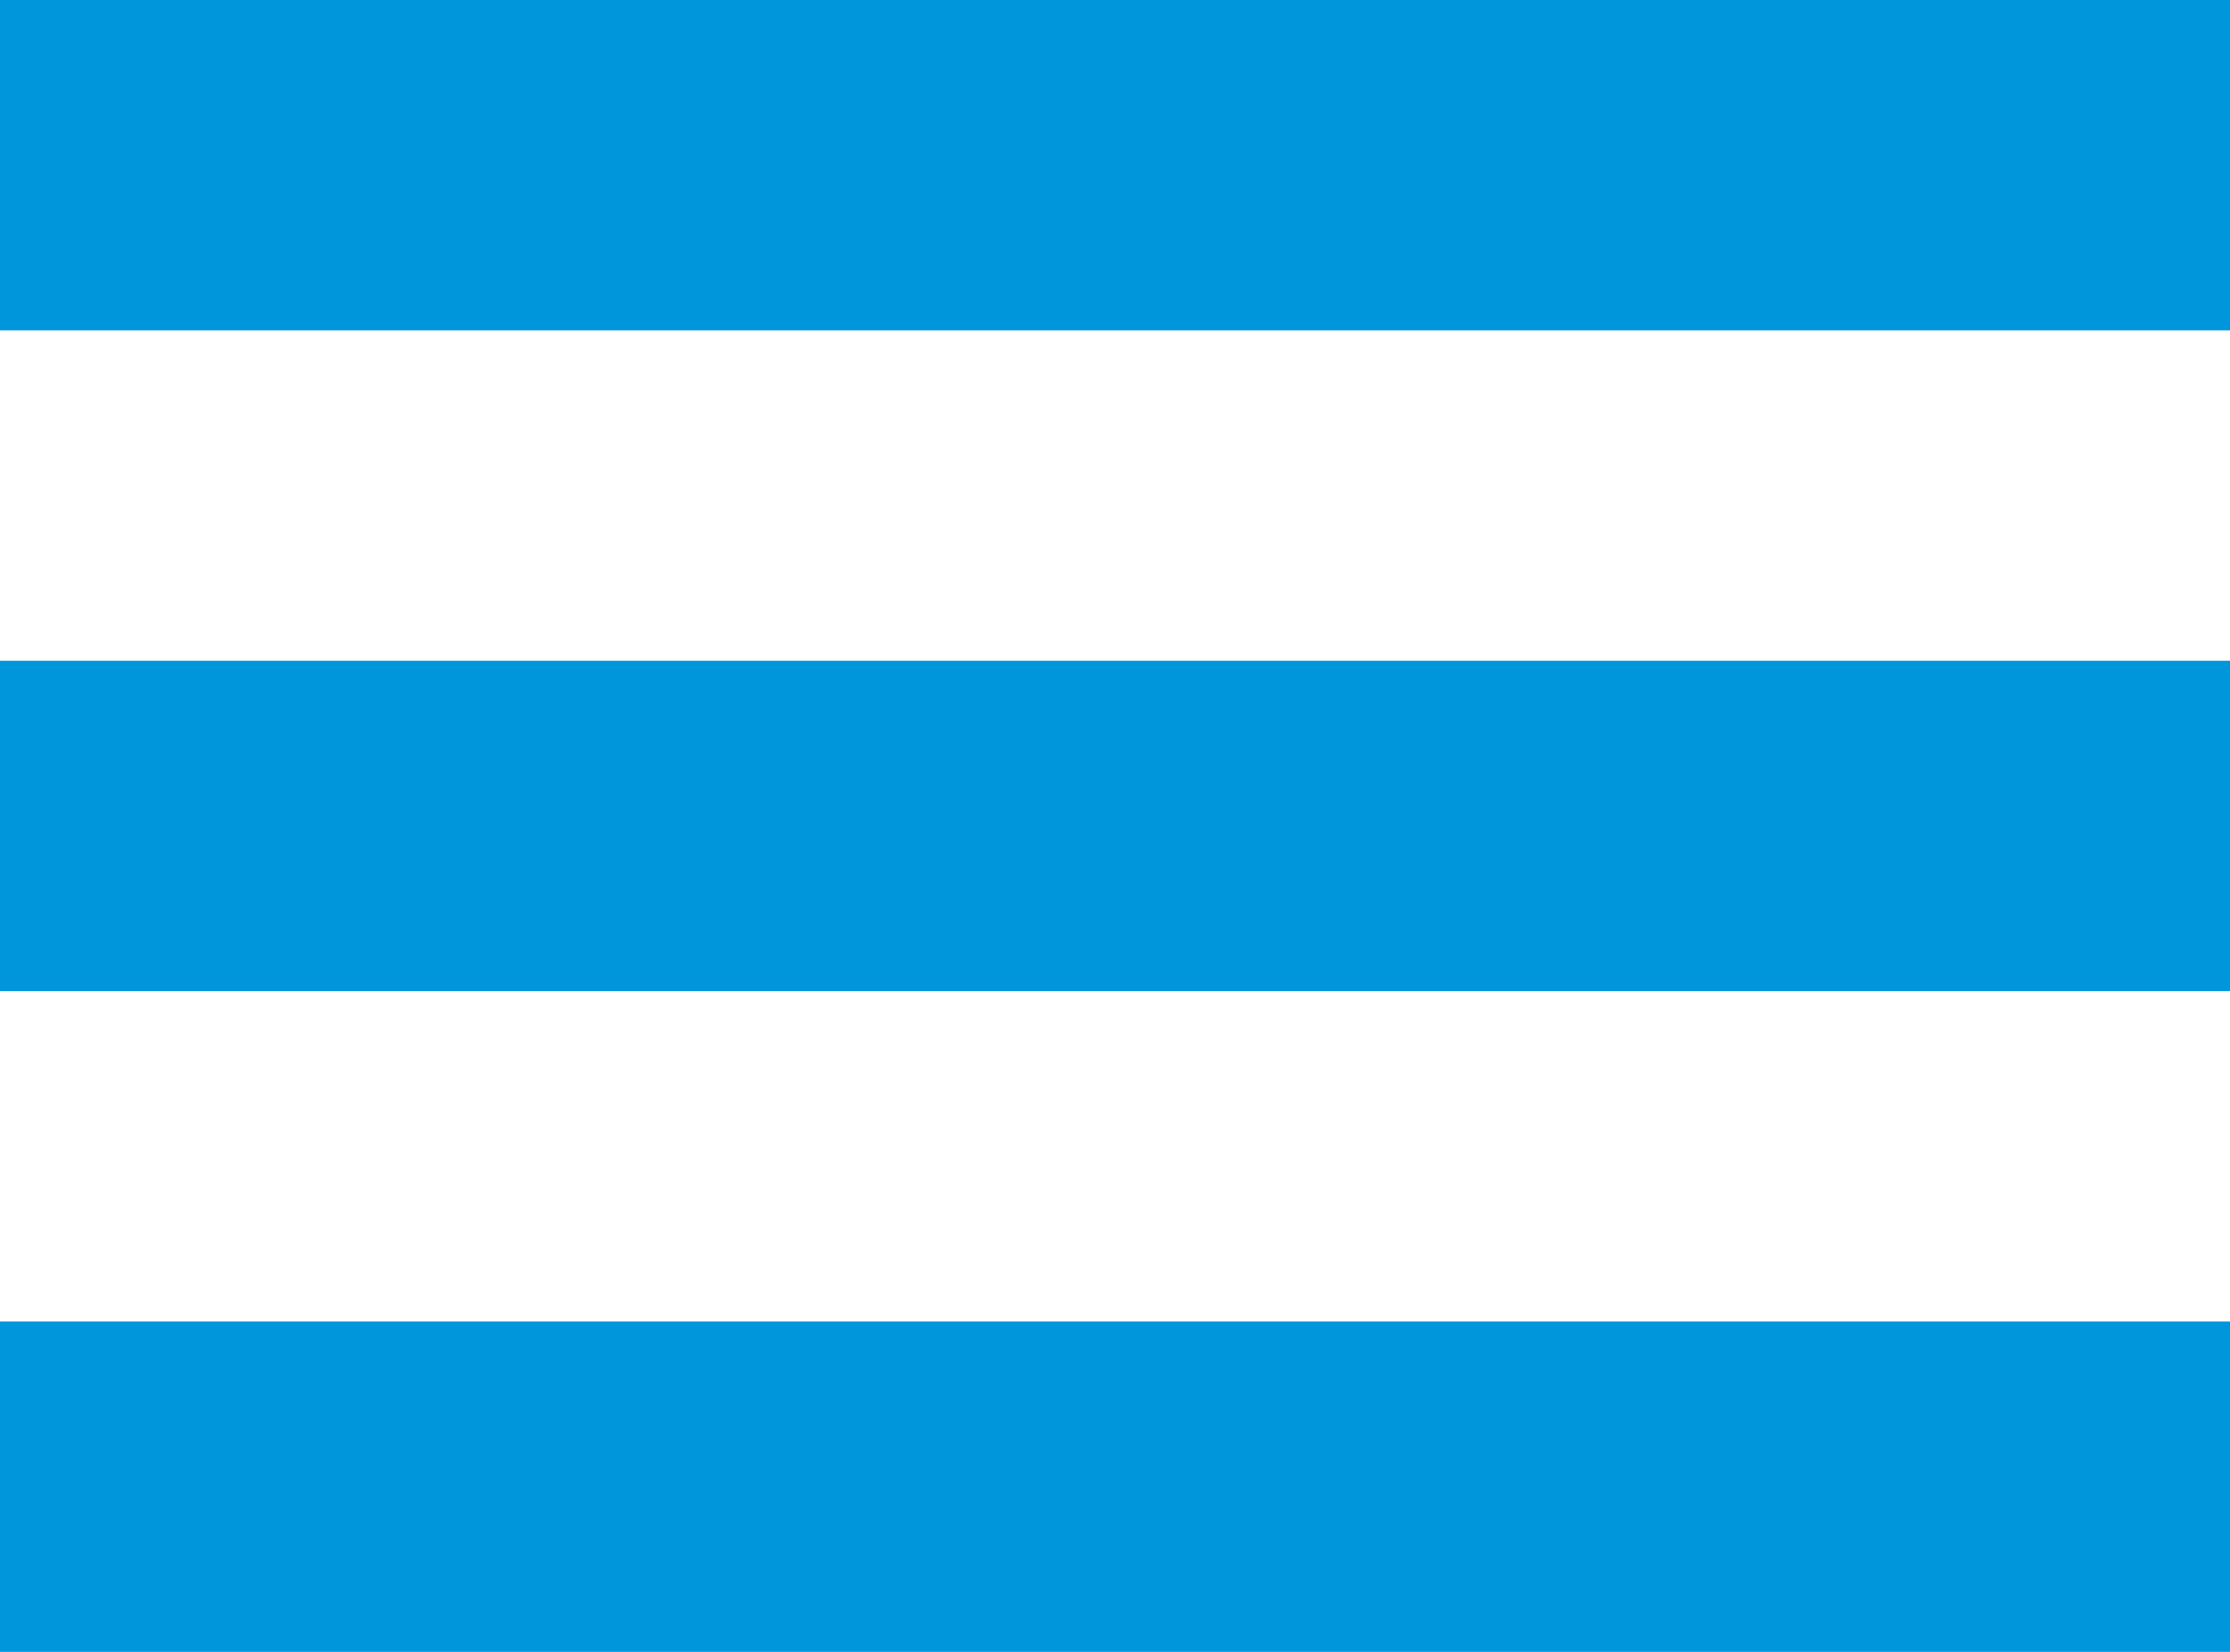
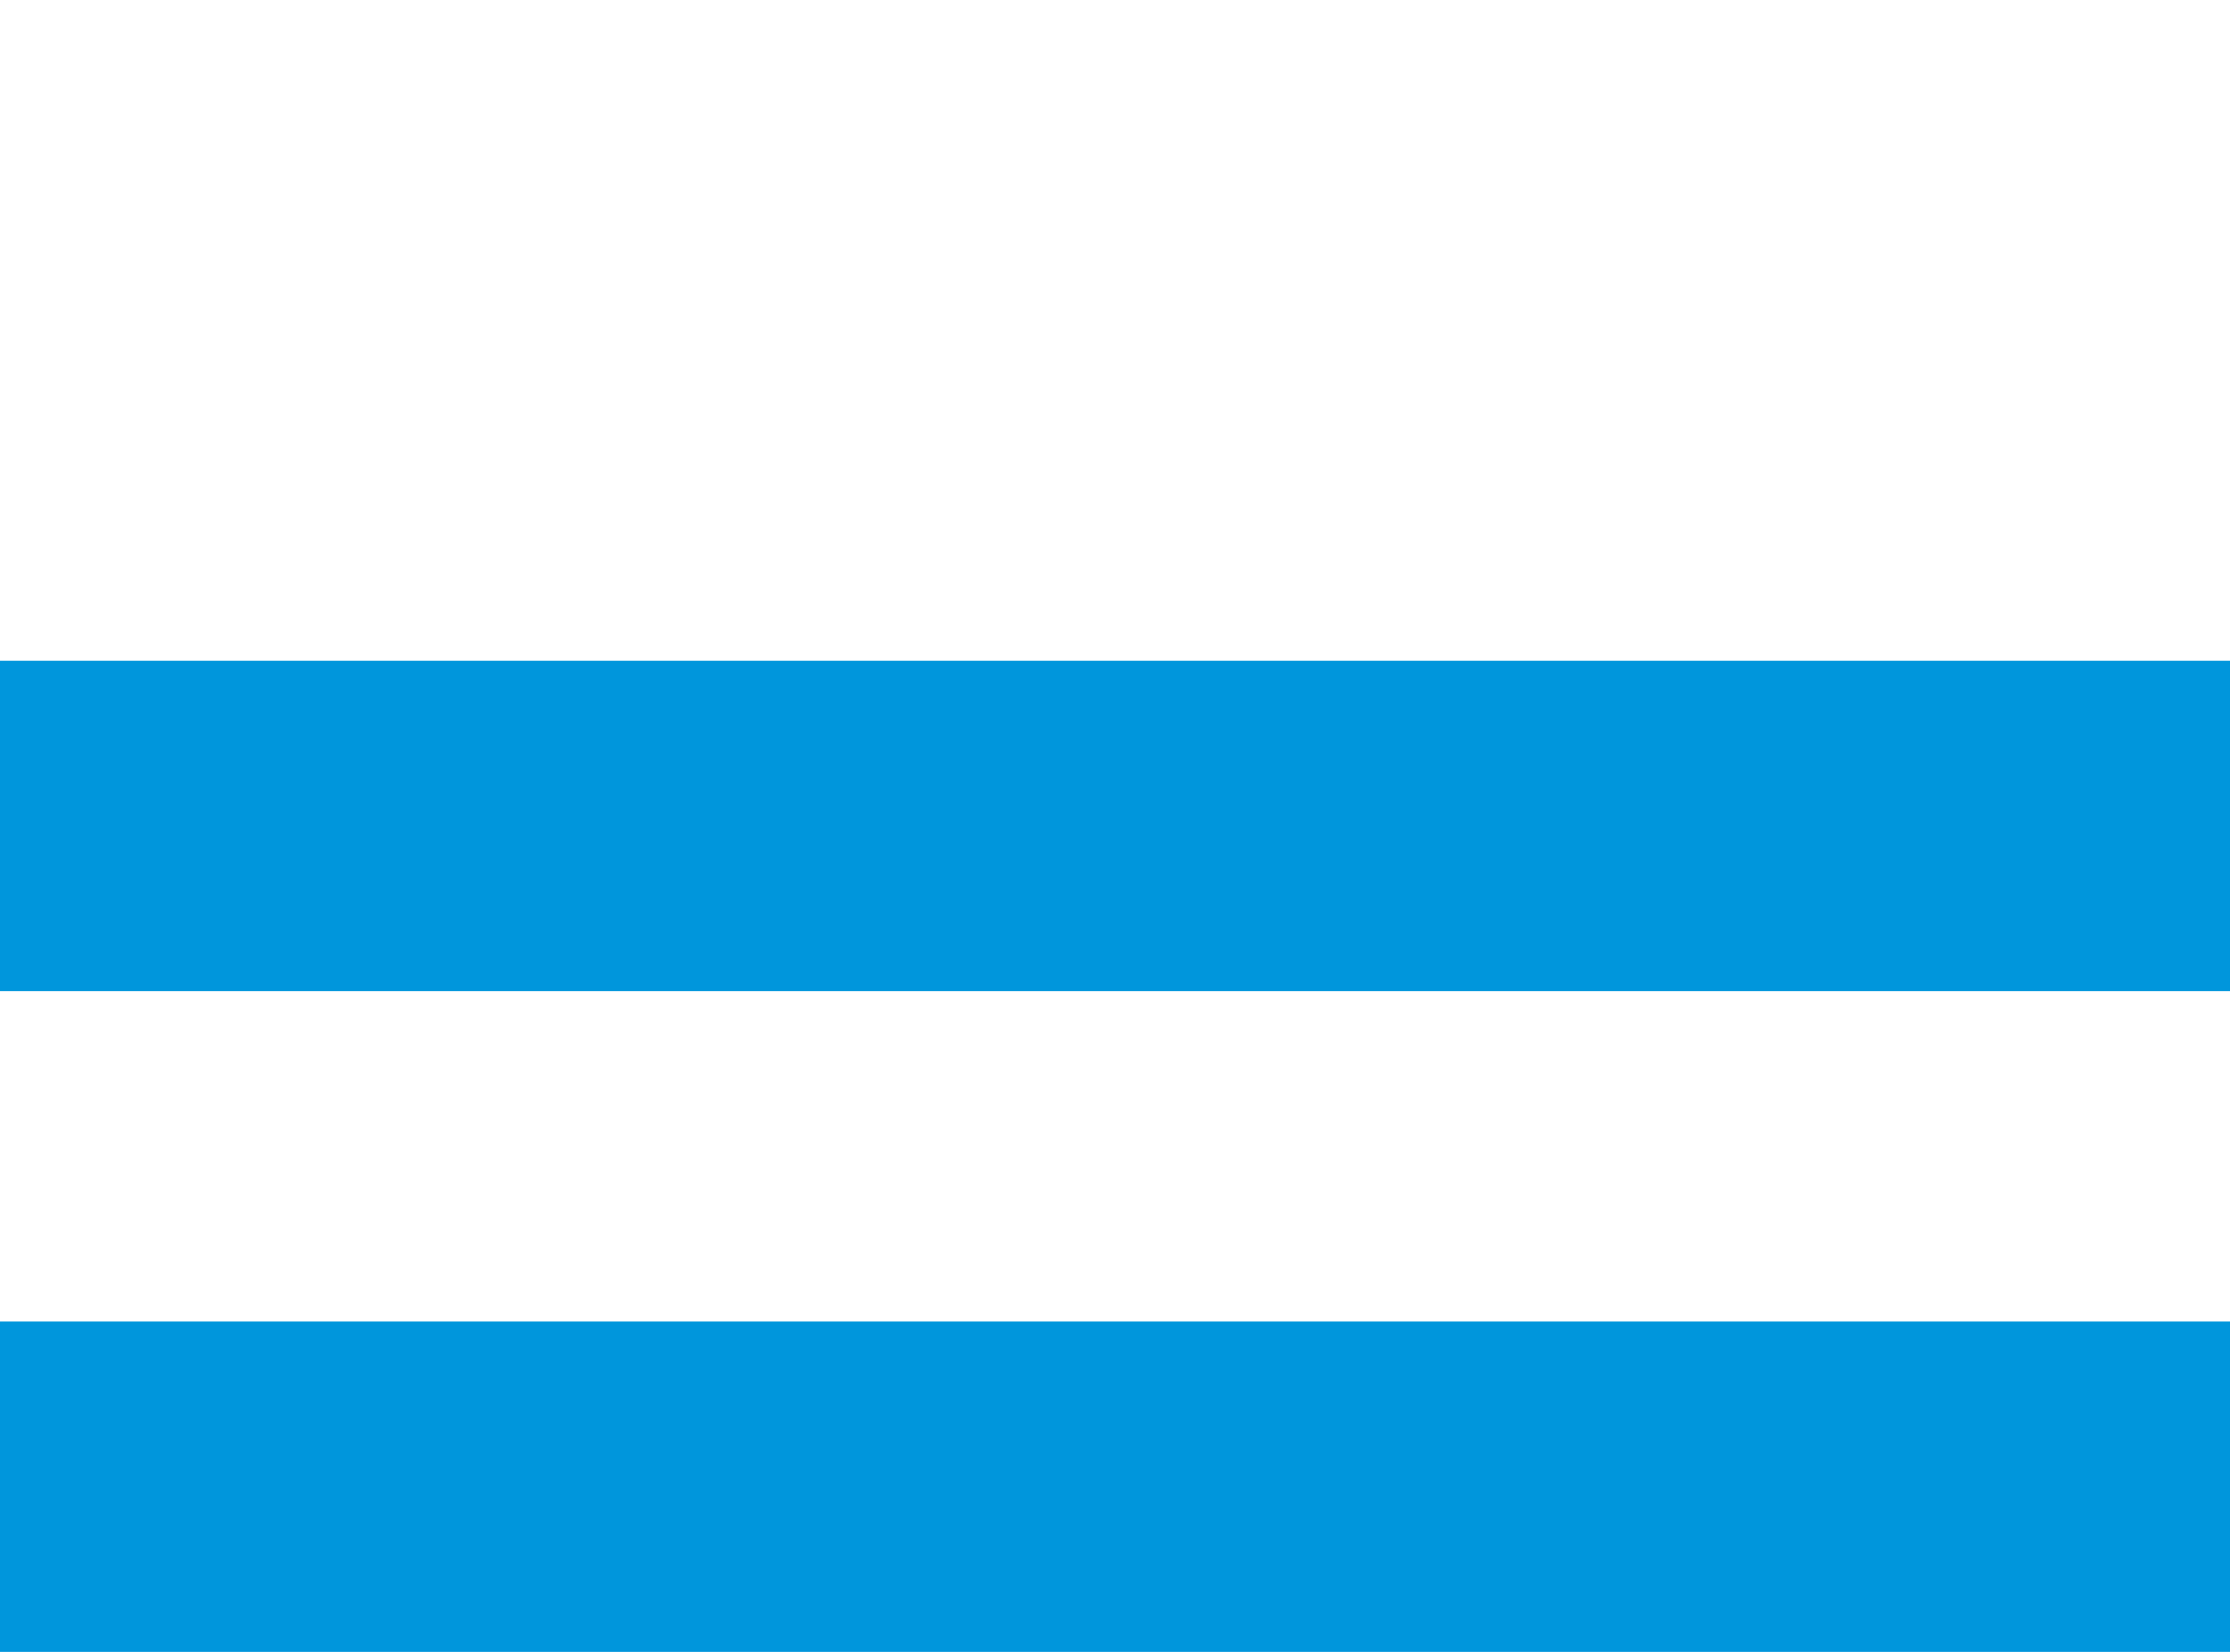
<svg xmlns="http://www.w3.org/2000/svg" width="27" height="20" viewBox="0 0 27 20" fill="none">
  <rect y="16" width="27" height="4" fill="#0096DC" />
-   <rect width="27" height="4" fill="#0096DC" />
  <rect y="8" width="27" height="4" fill="#0096DC" />
</svg>